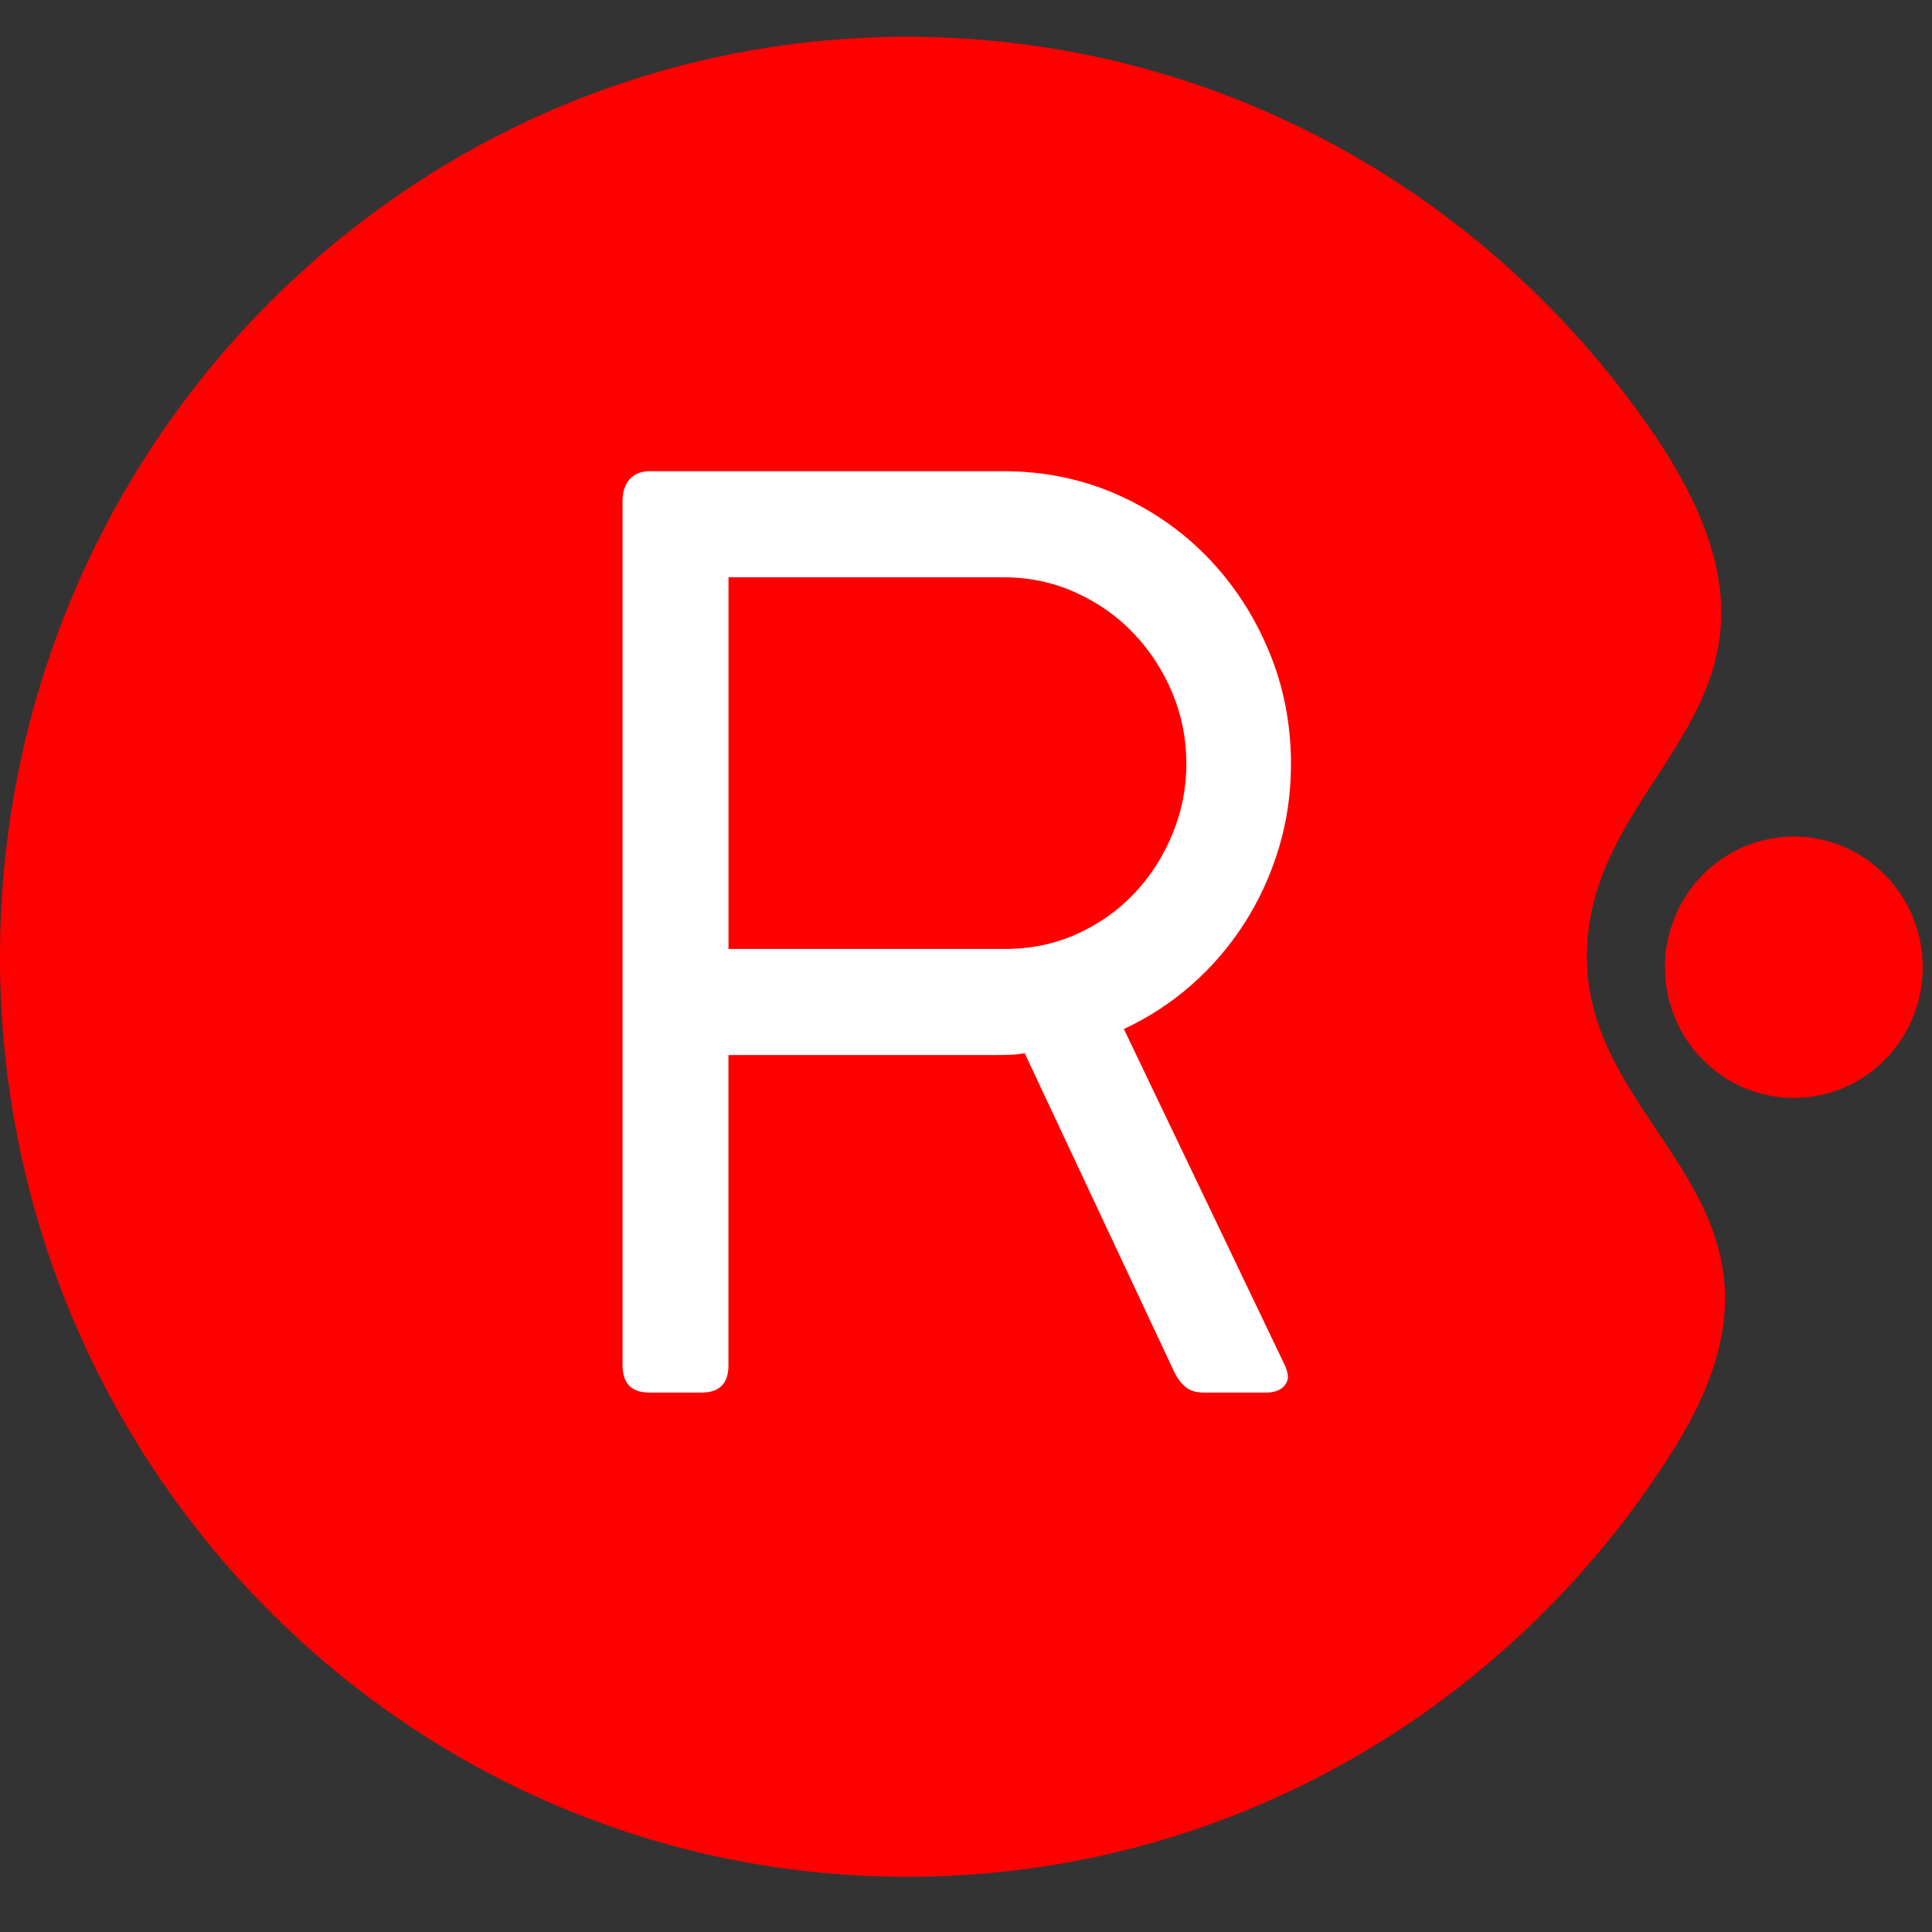
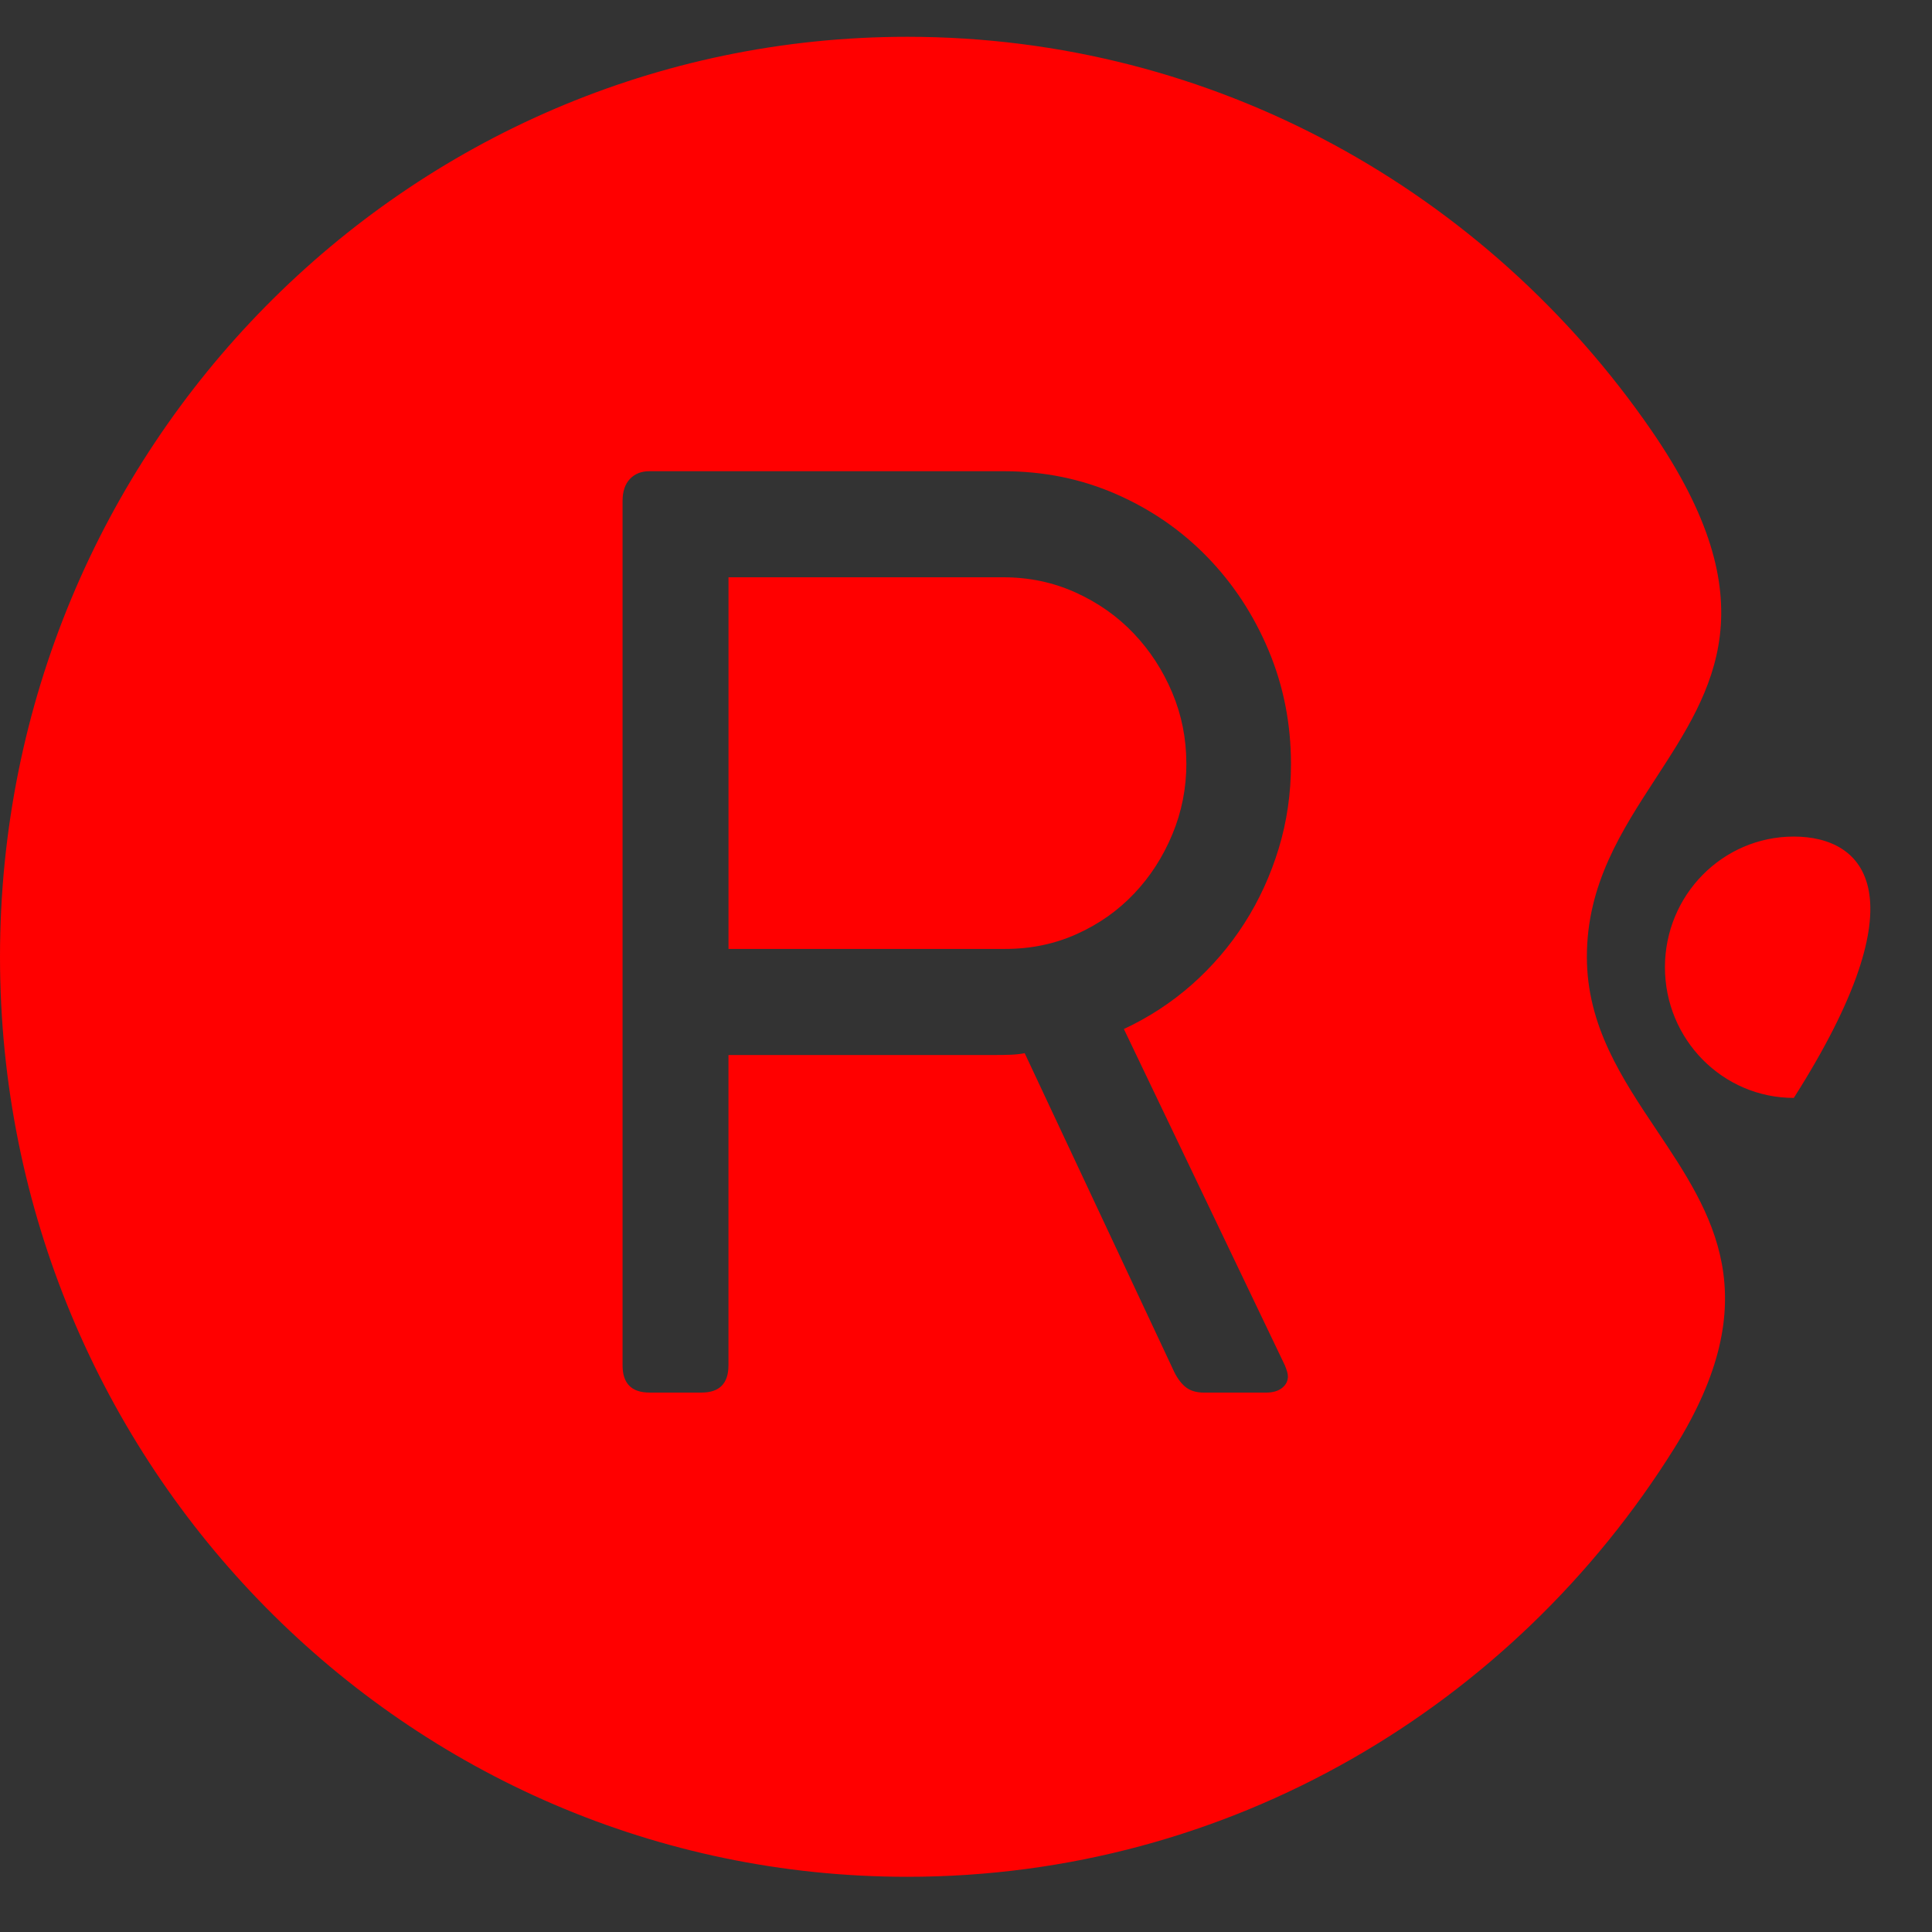
<svg xmlns="http://www.w3.org/2000/svg" width="105" height="105" viewBox="0 0 105 105" fill="none">
  <rect x="0" y="0" width="105" height="105" fill="#333333" stroke="none" />
-   <rect x="30" y="23" width="46" height="62" fill="white" />
-   <path fill-rule="evenodd" clip-rule="evenodd" d="M49.306 102C66.847 102 82.249 92.71 90.99 78.716C96.116 70.51 93.095 65.996 90.039 61.428C88.148 58.602 86.243 55.755 86.243 52C86.243 48.054 88.135 45.146 89.993 42.291C93.145 37.444 96.2 32.749 89.745 23.385C80.832 10.457 66.042 2 49.307 2C22.076 2 0 24.386 0 52C0 79.614 22.075 101.999 49.306 102ZM33.835 27.228C33.835 26.71 33.969 26.313 34.233 26.031C34.5 25.749 34.855 25.609 35.298 25.609H54.527C56.723 25.609 58.77 26.025 60.664 26.856C62.561 27.687 64.213 28.828 65.62 30.279C67.028 31.73 68.138 33.42 68.948 35.355C69.758 37.289 70.162 39.345 70.162 41.525C70.162 43.122 69.94 44.651 69.496 46.111C69.052 47.572 68.431 48.927 67.633 50.174C66.835 51.421 65.88 52.533 64.773 53.513C63.663 54.49 62.432 55.295 61.08 55.925L69.829 74.201C69.94 74.47 69.995 74.672 69.995 74.808C69.995 75.056 69.888 75.264 69.679 75.431C69.468 75.599 69.175 75.685 68.798 75.685H65.439C64.995 75.685 64.646 75.573 64.39 75.347C64.136 75.124 63.919 74.808 63.742 74.402L55.69 57.239C55.446 57.285 55.191 57.313 54.925 57.323C54.659 57.335 54.304 57.339 53.861 57.339H39.59V74.201C39.59 75.19 39.101 75.683 38.127 75.683H35.3C34.324 75.683 33.835 75.19 33.835 74.201V27.228ZM64.475 41.491C64.475 40.142 64.221 38.862 63.71 37.647C63.199 36.434 62.502 35.359 61.614 34.425C60.727 33.492 59.673 32.751 58.454 32.199C57.234 31.648 55.925 31.374 54.529 31.374H39.592V51.572H54.63C56.027 51.572 57.325 51.303 58.521 50.763C59.72 50.224 60.755 49.494 61.632 48.571C62.508 47.65 63.201 46.577 63.712 45.35C64.223 44.125 64.477 42.838 64.477 41.489L64.475 41.491ZM97.49 59.669C101.359 59.669 104.495 56.49 104.495 52.568C104.495 48.645 101.359 45.466 97.49 45.466C93.622 45.466 90.486 48.645 90.486 52.568C90.486 56.49 93.622 59.669 97.49 59.669Z" fill="#FF0000" />
+   <path fill-rule="evenodd" clip-rule="evenodd" d="M49.306 102C66.847 102 82.249 92.71 90.99 78.716C96.116 70.51 93.095 65.996 90.039 61.428C88.148 58.602 86.243 55.755 86.243 52C86.243 48.054 88.135 45.146 89.993 42.291C93.145 37.444 96.2 32.749 89.745 23.385C80.832 10.457 66.042 2 49.307 2C22.076 2 0 24.386 0 52C0 79.614 22.075 101.999 49.306 102ZM33.835 27.228C33.835 26.71 33.969 26.313 34.233 26.031C34.5 25.749 34.855 25.609 35.298 25.609H54.527C56.723 25.609 58.77 26.025 60.664 26.856C62.561 27.687 64.213 28.828 65.62 30.279C67.028 31.73 68.138 33.42 68.948 35.355C69.758 37.289 70.162 39.345 70.162 41.525C70.162 43.122 69.94 44.651 69.496 46.111C69.052 47.572 68.431 48.927 67.633 50.174C66.835 51.421 65.88 52.533 64.773 53.513C63.663 54.49 62.432 55.295 61.08 55.925L69.829 74.201C69.94 74.47 69.995 74.672 69.995 74.808C69.995 75.056 69.888 75.264 69.679 75.431C69.468 75.599 69.175 75.685 68.798 75.685H65.439C64.995 75.685 64.646 75.573 64.39 75.347C64.136 75.124 63.919 74.808 63.742 74.402L55.69 57.239C55.446 57.285 55.191 57.313 54.925 57.323C54.659 57.335 54.304 57.339 53.861 57.339H39.59V74.201C39.59 75.19 39.101 75.683 38.127 75.683H35.3C34.324 75.683 33.835 75.19 33.835 74.201V27.228ZM64.475 41.491C64.475 40.142 64.221 38.862 63.71 37.647C63.199 36.434 62.502 35.359 61.614 34.425C60.727 33.492 59.673 32.751 58.454 32.199C57.234 31.648 55.925 31.374 54.529 31.374H39.592V51.572H54.63C56.027 51.572 57.325 51.303 58.521 50.763C59.72 50.224 60.755 49.494 61.632 48.571C62.508 47.65 63.201 46.577 63.712 45.35C64.223 44.125 64.477 42.838 64.477 41.489L64.475 41.491ZM97.49 59.669C104.495 48.645 101.359 45.466 97.49 45.466C93.622 45.466 90.486 48.645 90.486 52.568C90.486 56.49 93.622 59.669 97.49 59.669Z" fill="#FF0000" />
</svg>